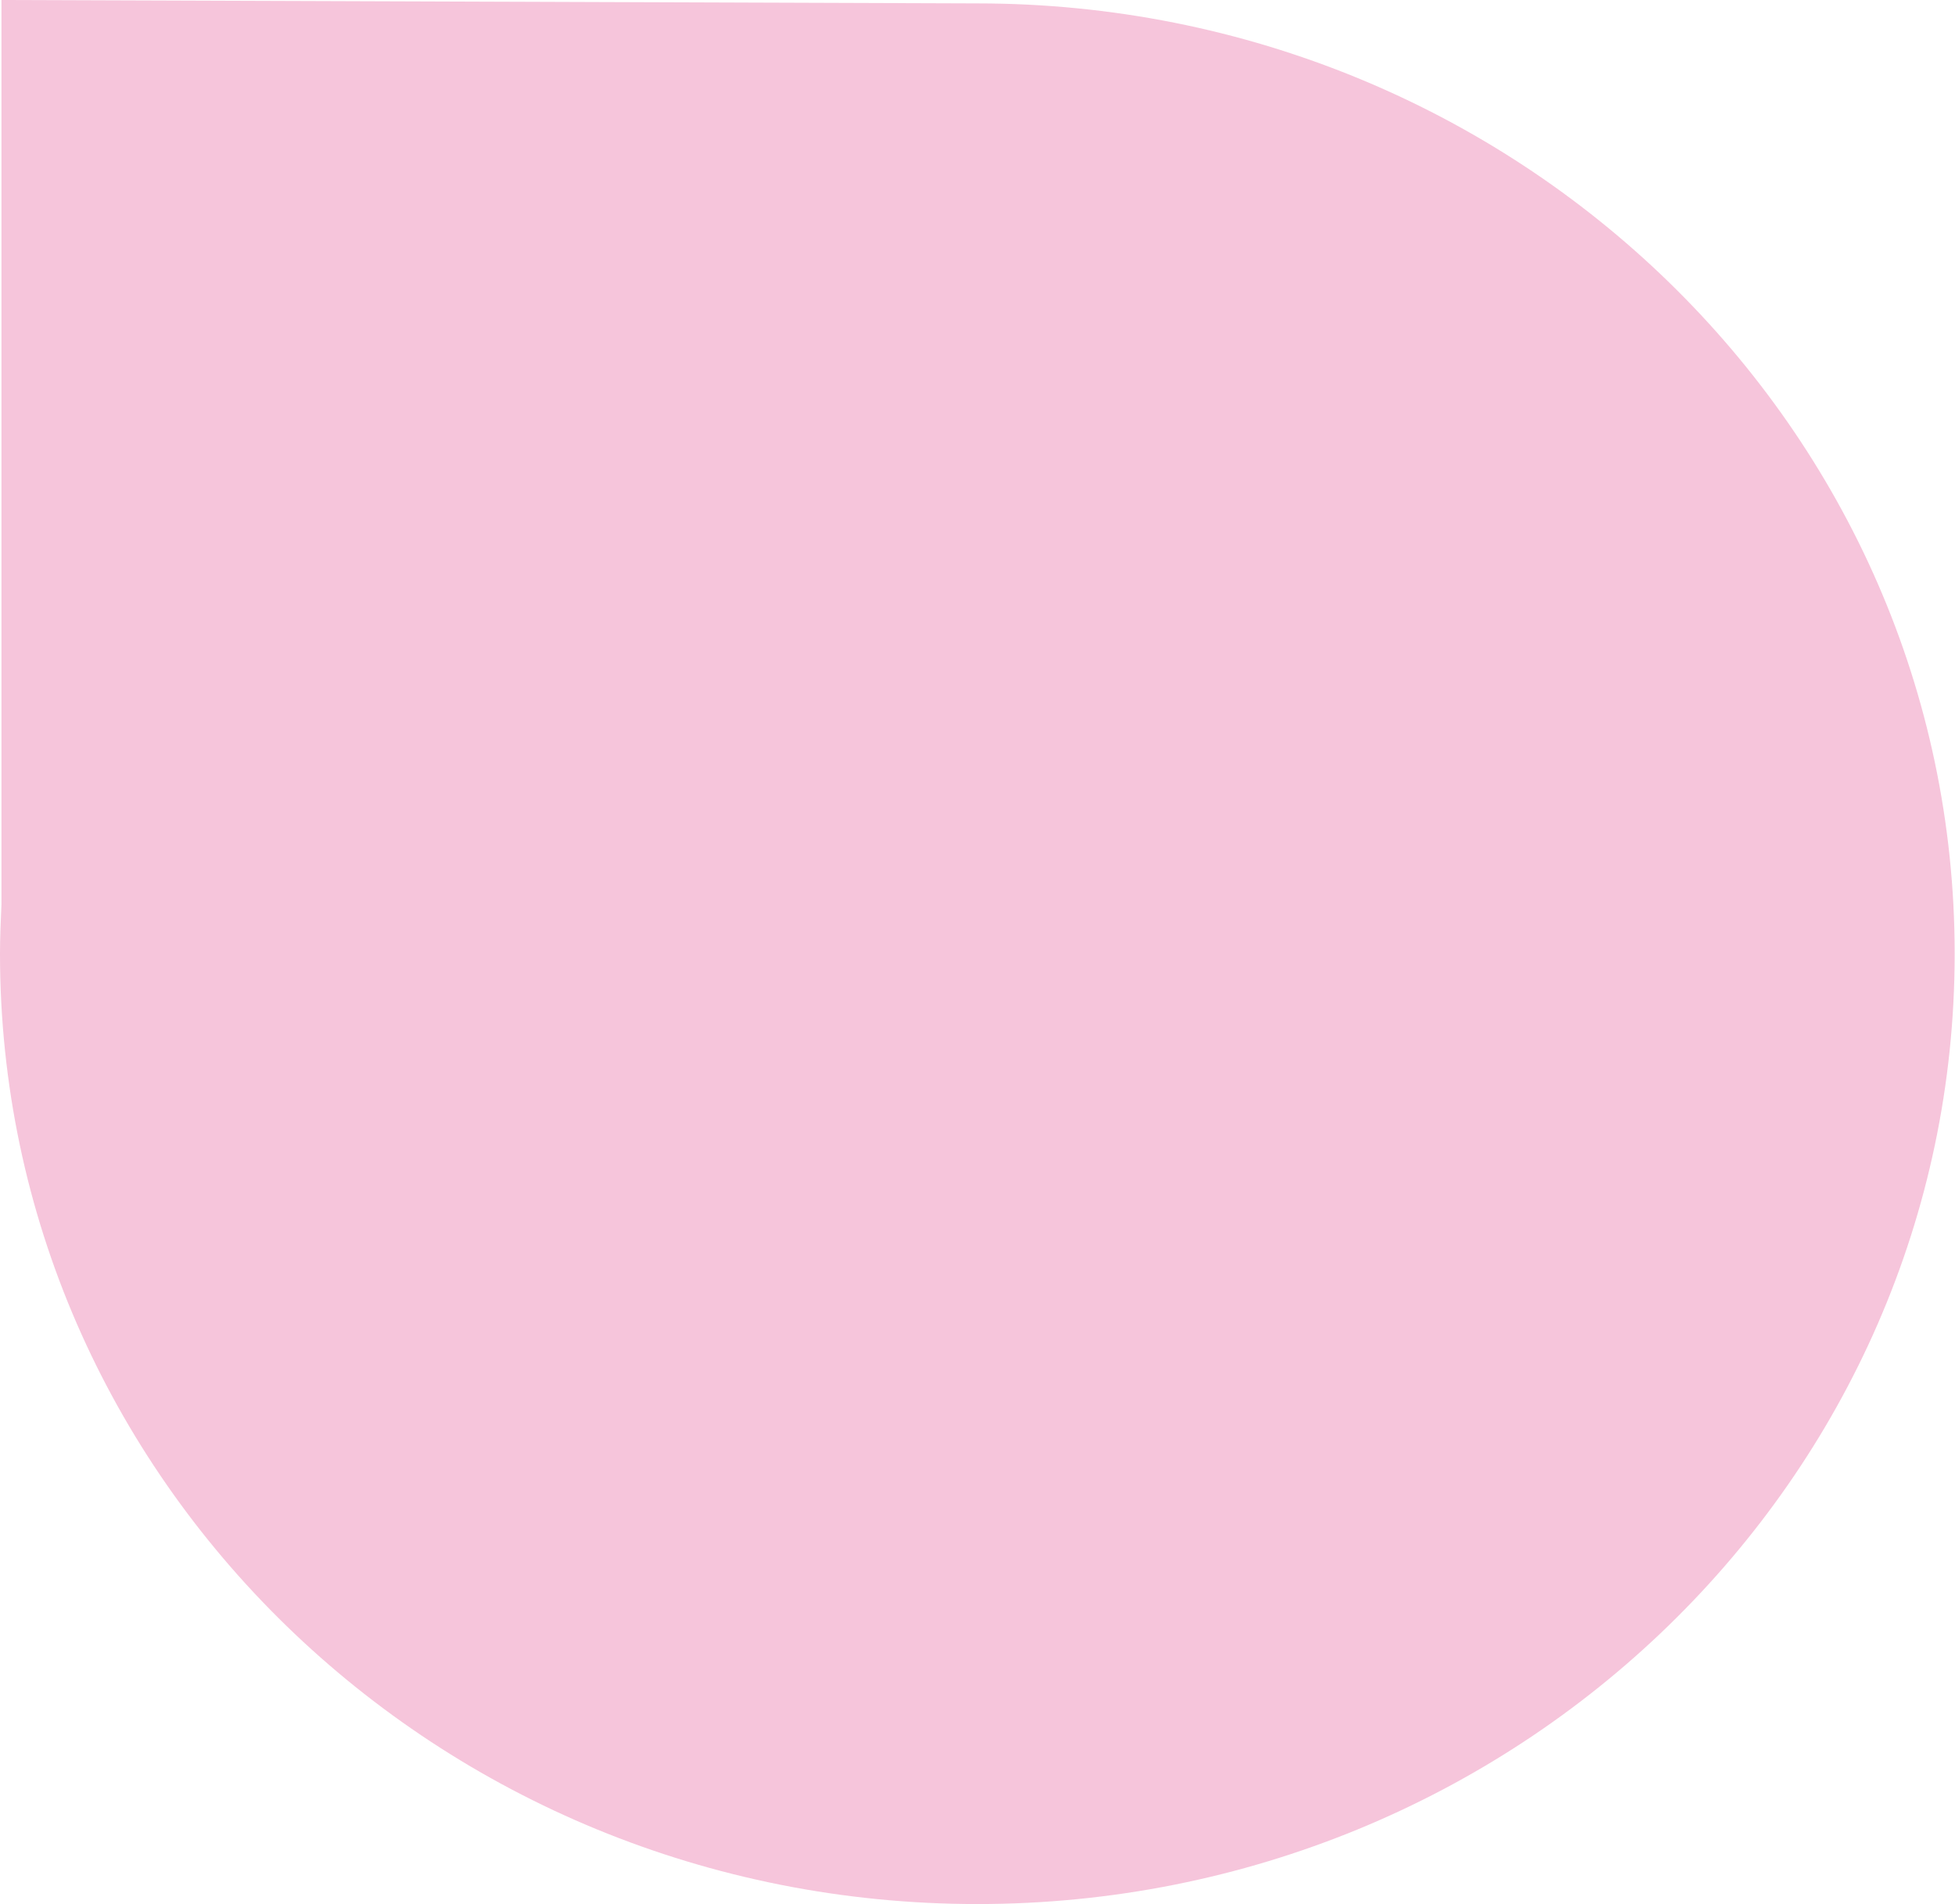
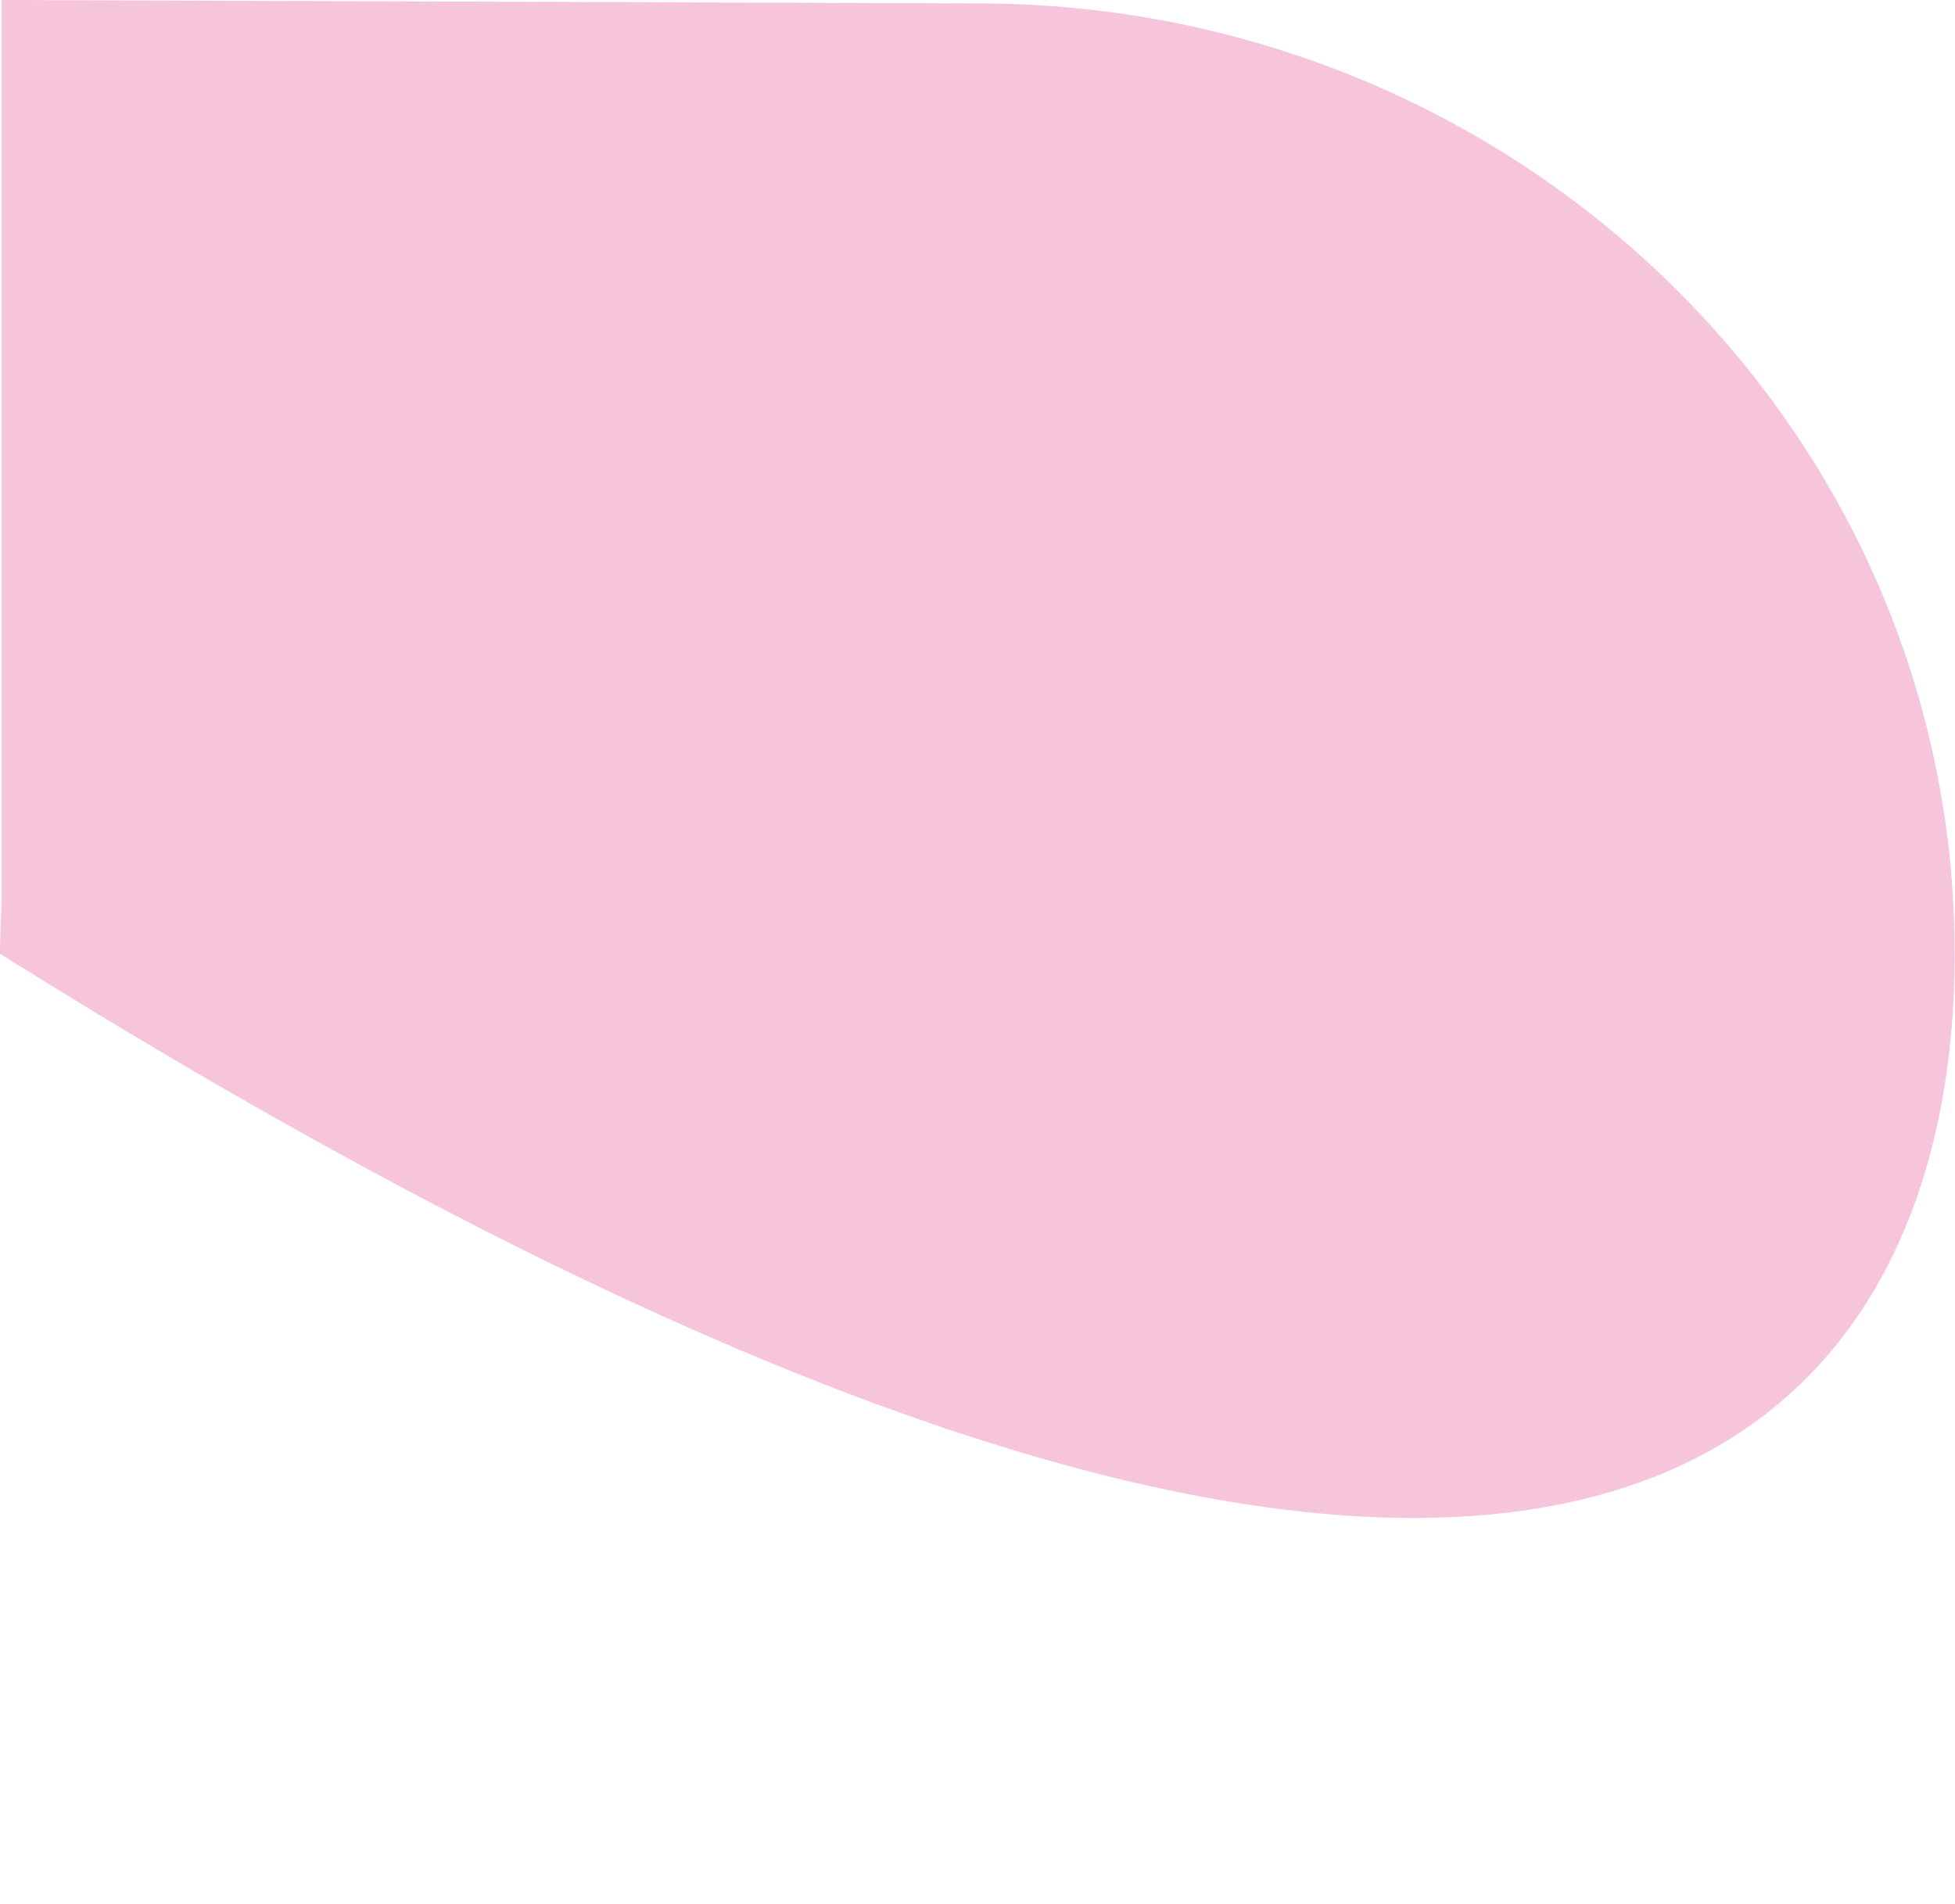
<svg xmlns="http://www.w3.org/2000/svg" width="154" height="150" viewBox="0 0 154 150" fill="none">
-   <path d="M76.987 0.268L0.115 0V71.248C0.058 72.543 0 73.838 0 75.134C0 116.481 34.468 150 76.987 150C119.506 150 153.974 116.481 153.974 75.134C153.974 33.787 119.506 0.268 76.987 0.268Z" fill="#F6C5DB" />
+   <path d="M76.987 0.268L0.115 0V71.248C0.058 72.543 0 73.838 0 75.134C119.506 150 153.974 116.481 153.974 75.134C153.974 33.787 119.506 0.268 76.987 0.268Z" fill="#F6C5DB" />
</svg>